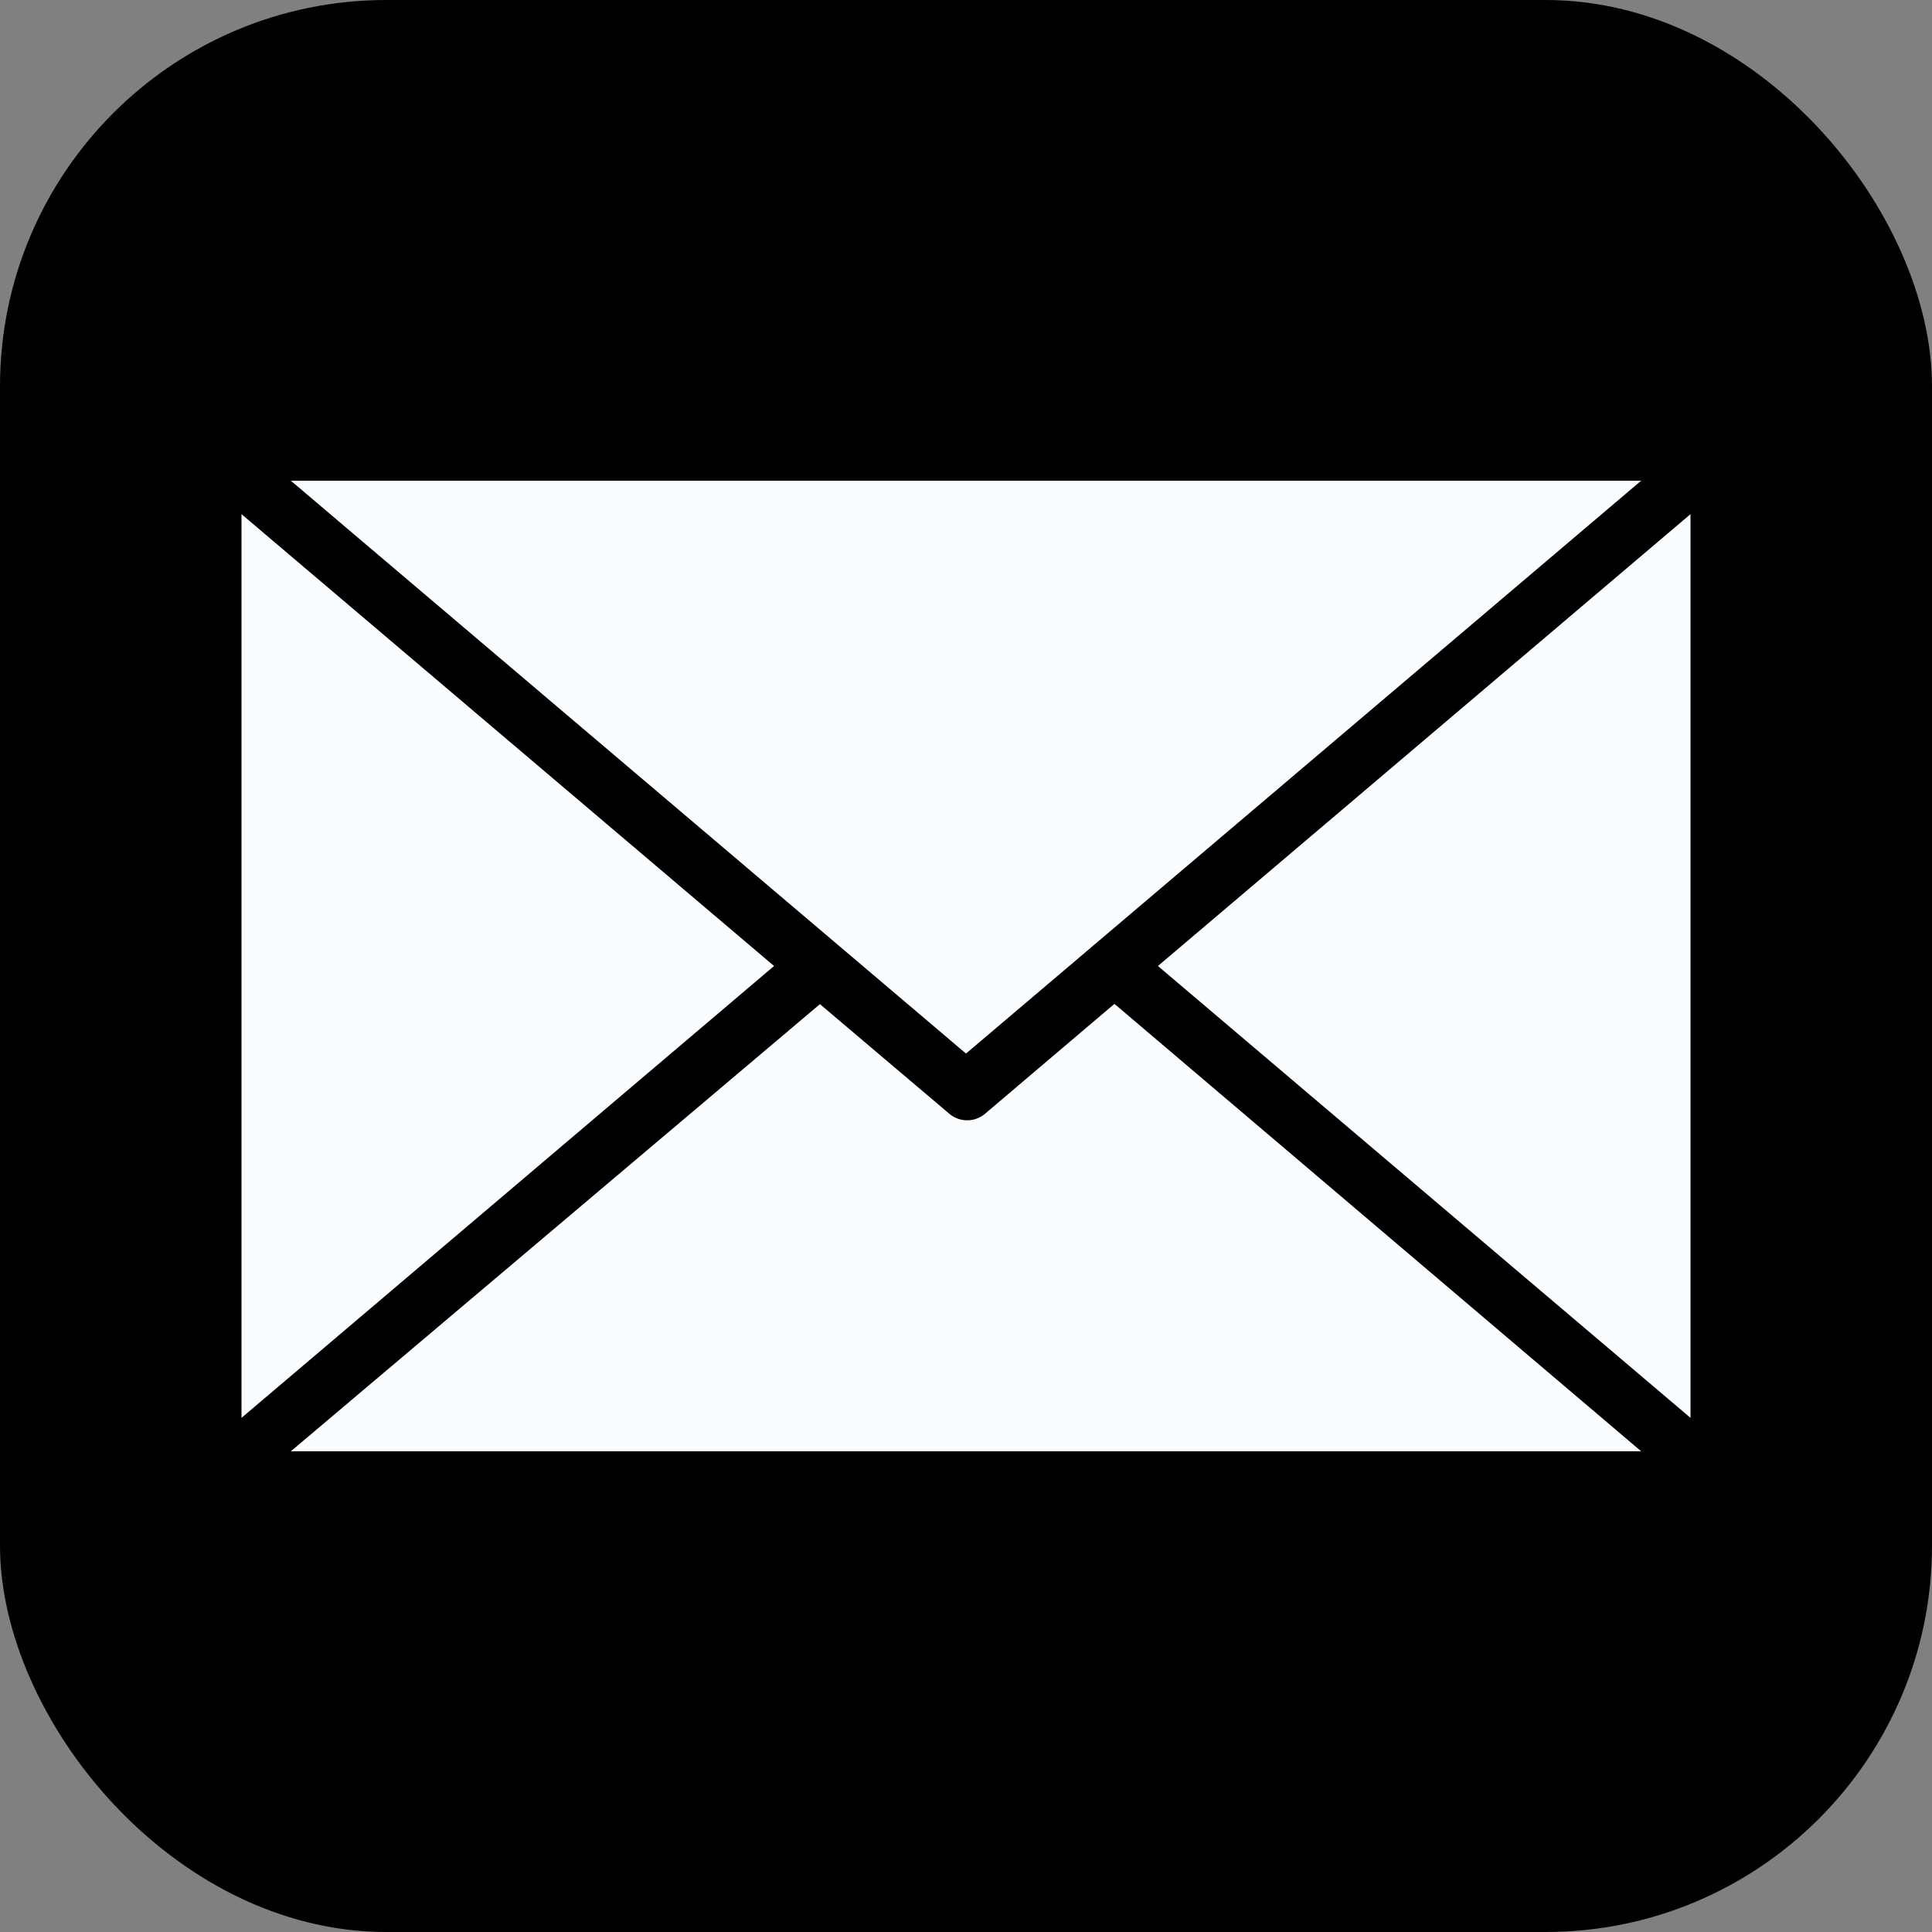
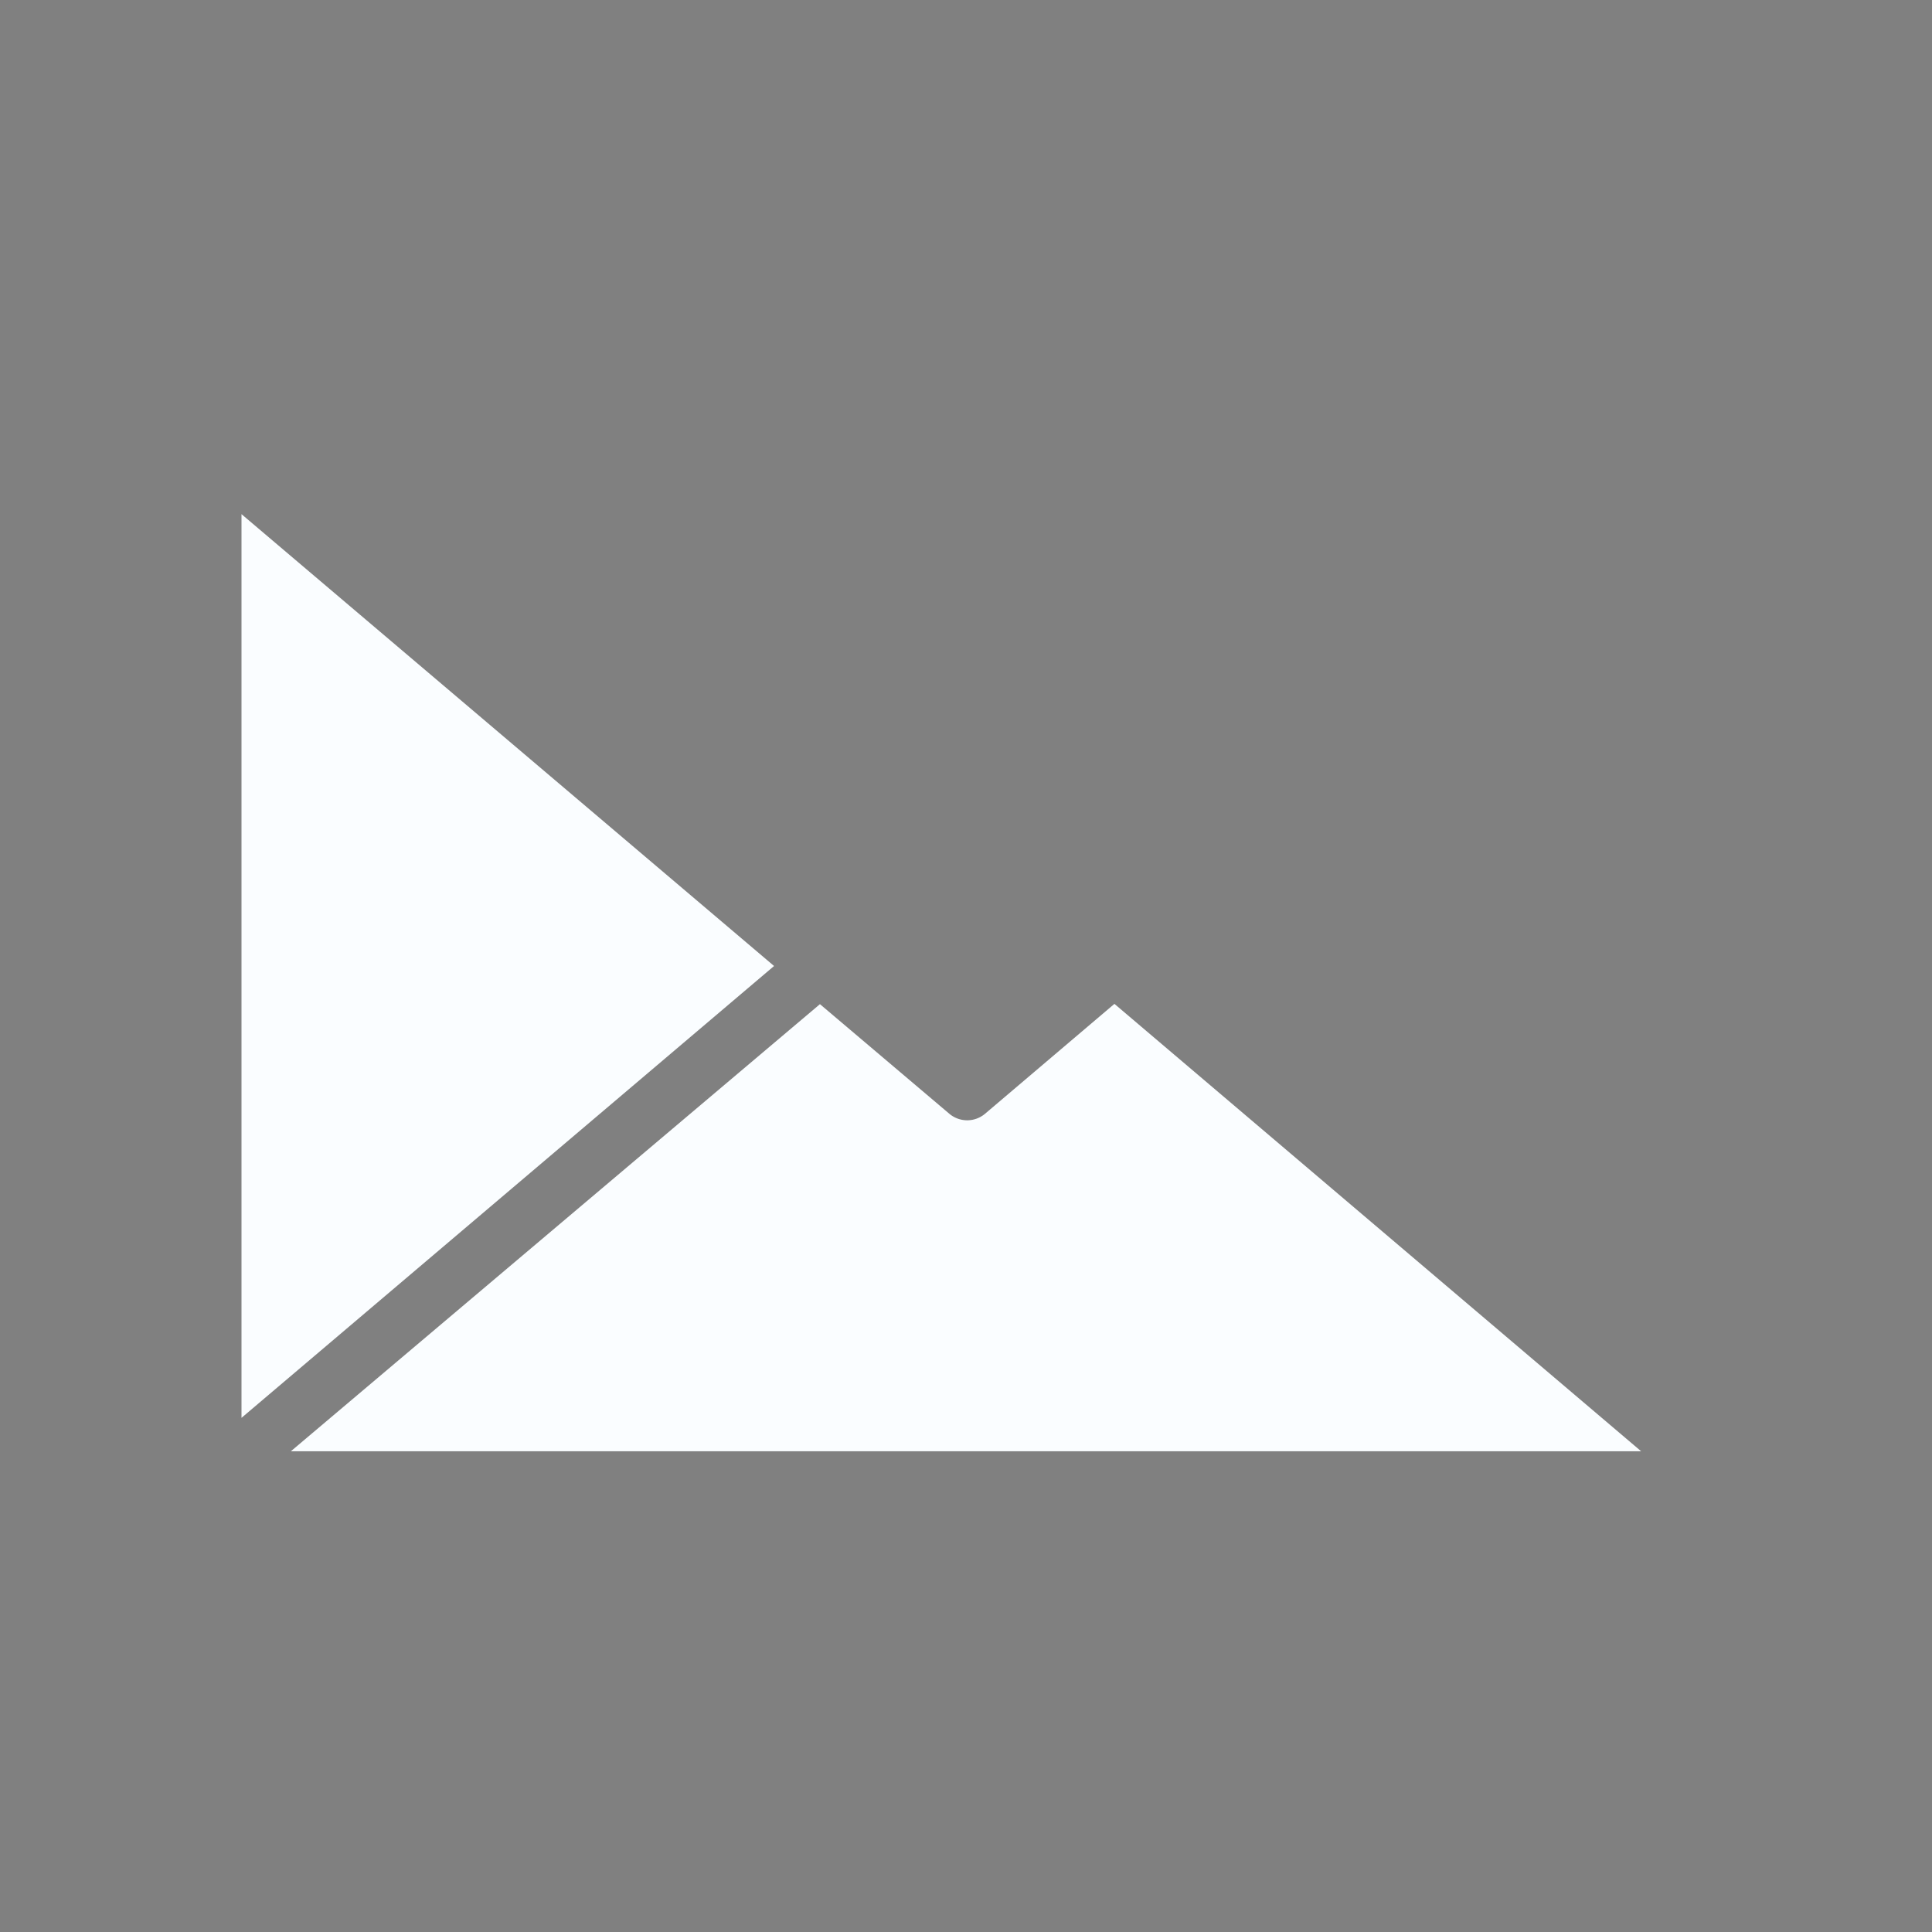
<svg xmlns="http://www.w3.org/2000/svg" width="40" height="40" fill="none">
  <rect width="100%" height="100%" fill="#808080" stroke="none" />
-   <rect width="40" height="40" fill="#000" rx="8" />
  <path fill="#FAFDFF" d="m23.073 20.784-2.681 2.277a.573.573 0 0 1-.735 0l-2.681-2.271-10.954 9.257h27.956l-10.905-9.263zM5 10.645v18.71L16.026 20 5 10.645z" />
-   <path fill="#FAFDFF" d="M6.022 9.953 20 21.813l13.978-11.86H6.022zM23.974 20 35 29.355v-18.71L23.974 20z" />
</svg>